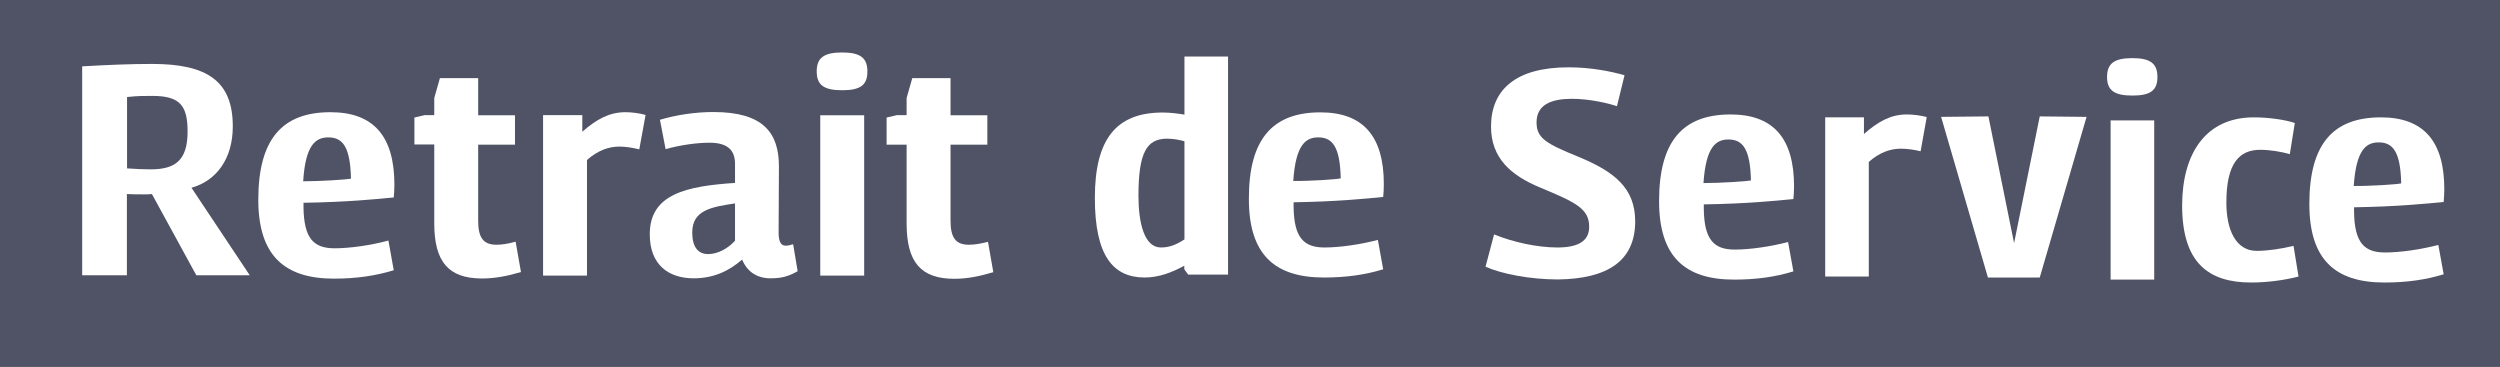
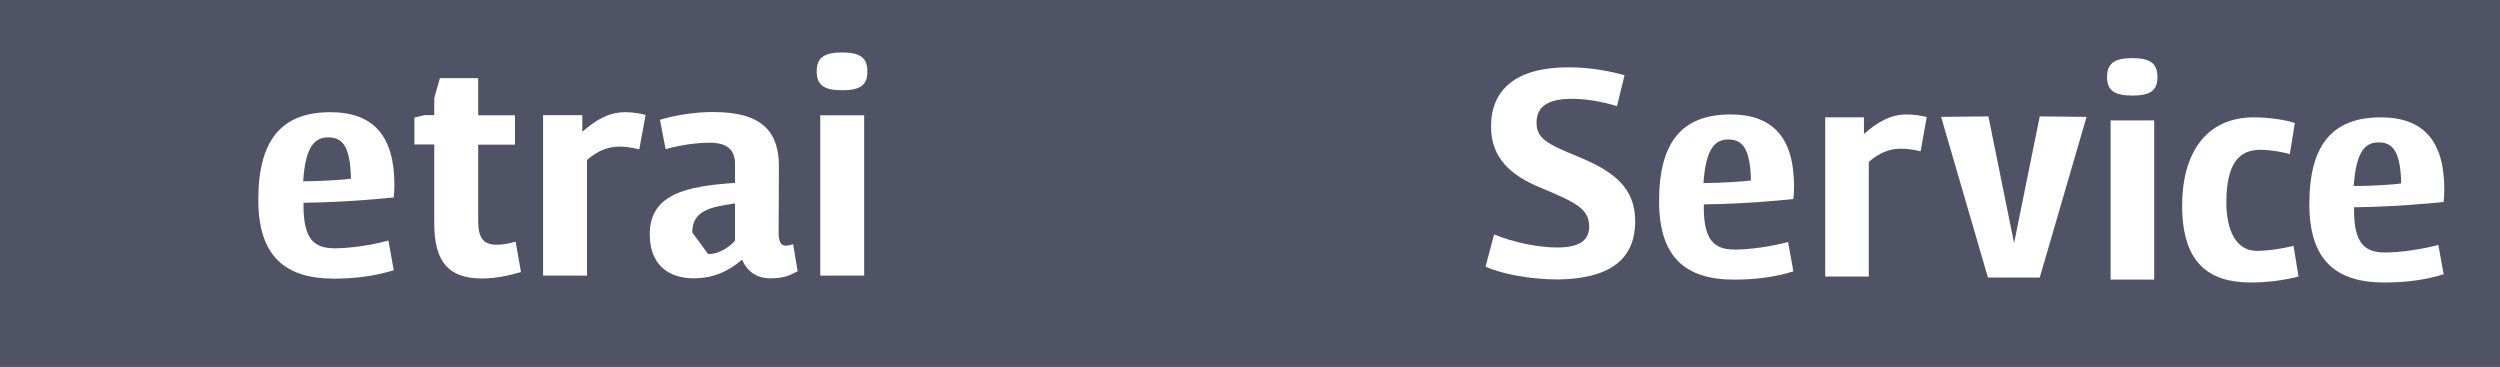
<svg xmlns="http://www.w3.org/2000/svg" version="1.1" id="Calque_1" x="0px" y="0px" viewBox="0 0 1548.6 227.3" style="enable-background:new 0 0 1548.6 227.3;" xml:space="preserve">
  <style type="text/css">
	.st0{fill:#505365;}
	.st1{fill:#FFFFFF;}
</style>
  <title>pictoRETRAITDESERVICE</title>
  <rect class="st0" width="1548.6" height="227.3" />
-   <path class="st1" d="M50.9,41.1c16-0.9,29.3-1.5,43.3-1.5c34.3,0,50,10.7,50,38.7c0,20.1-10.2,33.7-25.6,38l36.1,54.2h-33.1  l-27.5-50.3c-1.5,0.2-3.7,0.2-5,0.2c-3.3,0-7.4,0-10.5-0.2v50.3H50.9V41.1z M93.3,104.9c14.9,0,22.9-5.2,22.9-23.4  c0-16.2-4.8-22.1-21.9-22.1c-5.7,0-9,0-15.6,0.7v44.2C84.3,104.7,88.7,104.9,93.3,104.9" />
  <path class="st1" d="M204.7,69.5c26.7,0,39.6,14.9,39.6,44.9c0,2.9-0.2,5.9-0.4,7.9c-11.2,1.1-29.4,2.9-55.9,3.3v2.6  c0.2,19.7,6.4,25.6,19.3,25.6c9.2,0,22.3-1.8,33.3-4.8l3.3,18.4c-11.4,3.5-23.5,5.2-37,5.2c-30.9,0-46.9-14.5-46.9-48.9  C160,86.1,174.9,69.5,204.7,69.5 M217.4,110.7c-0.4-19.7-5.1-25.6-14-25.6c-7.7,0-14.2,4.4-15.6,27.2  C198.6,112.3,214.8,111.2,217.4,110.7" />
  <path class="st1" d="M269,89.5h-12.3V72.8l6.4-1.5h5.9V60.7l3.5-12.3h23.7v23H319v18.2h-22.8v47.1c0,10.7,3.3,14.9,11.4,14.9  c3.7,0,7.4-0.7,11.8-1.9l3.3,18.8c-8.1,2.4-15.8,4-24.1,4c-20.8,0-29.6-10.3-29.6-34.2V89.5z" />
  <path class="st1" d="M336.4,71.3h24.3v10.3c8.8-7.7,16.7-12.1,26.7-12.1c4,0,8.6,0.6,12.5,1.7L396,92.5c-3.9-0.9-8.1-1.7-12.3-1.7  c-6.4,0-13.2,2.2-20.1,8.3v71.6h-27.2V71.3z" />
-   <path class="st1" d="M455.3,113.3v-11.8c0-8.3-4.4-13.1-15.8-13.1c-7.2,0-17.8,1.3-27.2,4l-3.5-18.2c10.3-3.1,22.1-4.8,33.1-4.8  c30.5,0,40.6,12.5,40.6,33.7l-0.2,41c0,6,1.7,8.1,4.4,8.1c1.3,0,2.9-0.4,4.6-0.9l2.8,16.7c-5.5,3.1-9.7,4.4-16.7,4.4  c-8.5,0-14.5-4-17.7-11.6c-8.3,7.2-17.8,11.6-30,11.6c-15.5,0-27.2-8.3-27.2-27.2C402.4,119.9,425.8,115.3,455.3,113.3 M438.7,157.4  c6.1,0,12.5-3.7,16.6-8.3V126c-14.7,2.2-26.5,4.2-26.5,18C428.8,153,432.4,157.4,438.7,157.4" />
+   <path class="st1" d="M455.3,113.3v-11.8c0-8.3-4.4-13.1-15.8-13.1c-7.2,0-17.8,1.3-27.2,4l-3.5-18.2c10.3-3.1,22.1-4.8,33.1-4.8  c30.5,0,40.6,12.5,40.6,33.7l-0.2,41c0,6,1.7,8.1,4.4,8.1c1.3,0,2.9-0.4,4.6-0.9l2.8,16.7c-5.5,3.1-9.7,4.4-16.7,4.4  c-8.5,0-14.5-4-17.7-11.6c-8.3,7.2-17.8,11.6-30,11.6c-15.5,0-27.2-8.3-27.2-27.2C402.4,119.9,425.8,115.3,455.3,113.3 M438.7,157.4  c6.1,0,12.5-3.7,16.6-8.3V126c-14.7,2.2-26.5,4.2-26.5,18" />
  <path class="st1" d="M505.9,44.3c0-8.3,4.2-11.8,15.8-11.8c11.4,0,15.6,3.5,15.6,11.8s-4.2,11.6-15.6,11.6  C510.3,55.9,505.9,52.6,505.9,44.3 M508.1,71.4h27.2v99.3h-27.2V71.4z" />
-   <path class="st1" d="M561.5,89.6h-12.3V72.8l6.5-1.5h5.9V60.7l3.5-12.3h23.7v23h22.8v18.2h-22.8v47.1c0,10.7,3.3,14.9,11.4,14.9  c3.7,0,7.4-0.7,11.8-1.8l3.3,18.8c-8.1,2.4-15.8,4.1-24.1,4.1c-20.8,0-29.6-10.3-29.6-34.2V89.6z" />
-   <path class="st1" d="M678.2,122.6c0-36.3,13.1-52.9,42-52.9c4.6,0,9.3,0.6,13.5,1.3V35h27v135.1H736l-2.4-3.3v-2.2  c-7.7,4.2-15.9,7.3-24.5,7.3C689.3,171.9,678.2,158.2,678.2,122.6 M733.7,148.3V87.5c-3.1-0.9-7.1-1.6-10.8-1.6  c-12.6,0-17.7,8.6-17.7,35.4c0,16.8,3.6,32,13.9,32C724.4,153.3,728.6,151.6,733.7,148.3" />
-   <path class="st1" d="M817.9,69.6c26.5,0,39.3,14.8,39.3,44.5c0,2.9-0.2,5.8-0.4,7.9c-11.1,1.1-29.2,2.9-55.5,3.3v2.6  c0.2,19.5,6.4,25.4,19.2,25.4c9.1,0,22.1-1.8,33-4.7l3.3,18.2c-11.3,3.5-23.4,5.1-36.7,5.1c-30.7,0-46.5-14.4-46.5-48.6  C773.5,86.1,788.3,69.6,817.9,69.6 M830.5,110.5c-0.4-19.5-5.1-25.4-13.9-25.4c-7.7,0-14,4.4-15.5,27  C811.9,112.2,827.9,111.1,830.5,110.5" />
  <path class="st1" d="M1130.5,72.7h24.1V83c8.8-7.7,16.6-12.1,26.5-12.1c4,0,8.6,0.6,12.4,1.6l-3.8,21.2c-3.8-0.9-8-1.6-12.2-1.6  c-6.4,0-13.1,2.2-19.9,8.2v71h-27V72.7z" />
  <path class="st1" d="M925.5,145.2c11.7,4.8,26.8,8.1,39.2,8.1c12.6,0,19.7-3.8,19.7-12.8c0-11.1-7.9-15-30.3-24.3  c-18.1-7.5-30.5-18.2-30.5-37.8c0-22.8,15.3-36.7,48-36.7c14.2,0,26.6,2.6,34.7,4.9l-4.7,19.2c-4.4-1.6-16.6-4.6-27.9-4.6  c-12.2,0-21.9,3.3-21.9,14.6c0,9.7,5.7,13.1,25.9,21.3c22.3,9.2,35.2,19.4,35.2,40c0,24.8-17.5,35.6-47.8,36  c-17.4,0-35.2-3.5-44.9-7.9L925.5,145.2z" />
  <path class="st1" d="M1072,70.9c26.5,0,39.3,14.8,39.3,44.5c0,2.9-0.2,5.8-0.4,7.9c-11.1,1.1-29.2,2.9-55.5,3.3v2.6  c0.2,19.5,6.4,25.4,19.2,25.4c9.1,0,22.1-1.8,33-4.7l3.3,18.2c-11.3,3.5-23.4,5.1-36.7,5.1c-30.7,0-46.5-14.4-46.5-48.6  C1027.7,87.3,1042.5,70.9,1072,70.9 M1084.6,111.8c-0.4-19.5-5.1-25.4-13.9-25.4c-7.7,0-14,4.4-15.5,27  C1066,113.4,1082.1,112.3,1084.6,111.8" />
  <polygon class="st1" points="1202.4,72.4 1231.7,72.1 1247.6,150.6 1263.5,72.1 1292.5,72.4 1263.5,171.9 1231.4,171.9 " />
  <path class="st1" d="M1305.2,47.7c0-8.2,4.2-11.7,15.7-11.7c11.3,0,15.5,3.5,15.5,11.7c0,8.2-4.2,11.5-15.5,11.5  C1309.6,59.2,1305.2,55.9,1305.2,47.7 M1307.4,74.6h27v98.6h-27V74.6z" />
  <path class="st1" d="M1396.1,72.7c9.3,0,19.7,1.5,25.4,3.5l-3.1,19.3c-5.1-1.5-12.2-2.7-18.3-2.7c-12.8,0-21,8-21,32.7  c0,16.6,5.7,29.9,18.8,29.9c7.1,0,15.3-1.3,22.8-3.1l3.1,19c-8.4,2.2-19.2,3.7-29.4,3.7c-26.6,0-42.7-12.4-42.7-47.8  C1351.8,94.8,1366.5,72.7,1396.1,72.7" />
  <path class="st1" d="M1474.8,72.7c26.5,0,39.3,14.8,39.3,44.5c0,2.9-0.2,5.8-0.4,7.9c-11.1,1.1-29.2,2.9-55.5,3.3v2.6  c0.2,19.5,6.4,25.4,19.2,25.4c9.1,0,22.1-1.8,33-4.7l3.3,18.2c-11.3,3.5-23.4,5.1-36.7,5.1c-30.7,0-46.5-14.4-46.5-48.6  C1430.5,89.2,1445.2,72.7,1474.8,72.7 M1487.4,113.6c-0.4-19.5-5.1-25.4-13.9-25.4c-7.7,0-14,4.4-15.5,27  C1468.8,115.3,1484.9,114.2,1487.4,113.6" />
</svg>